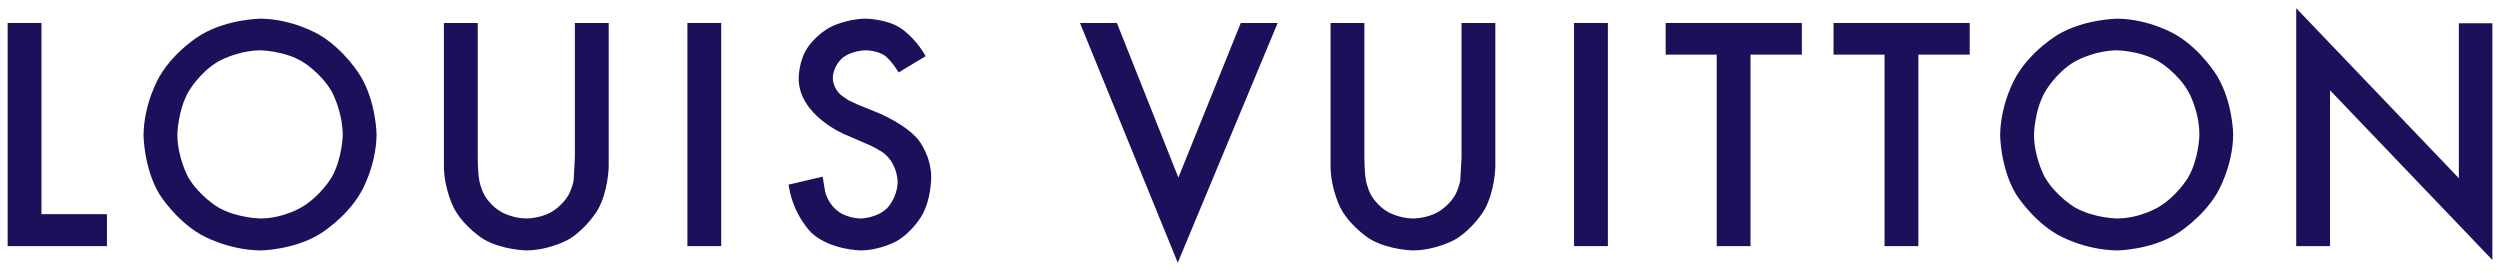
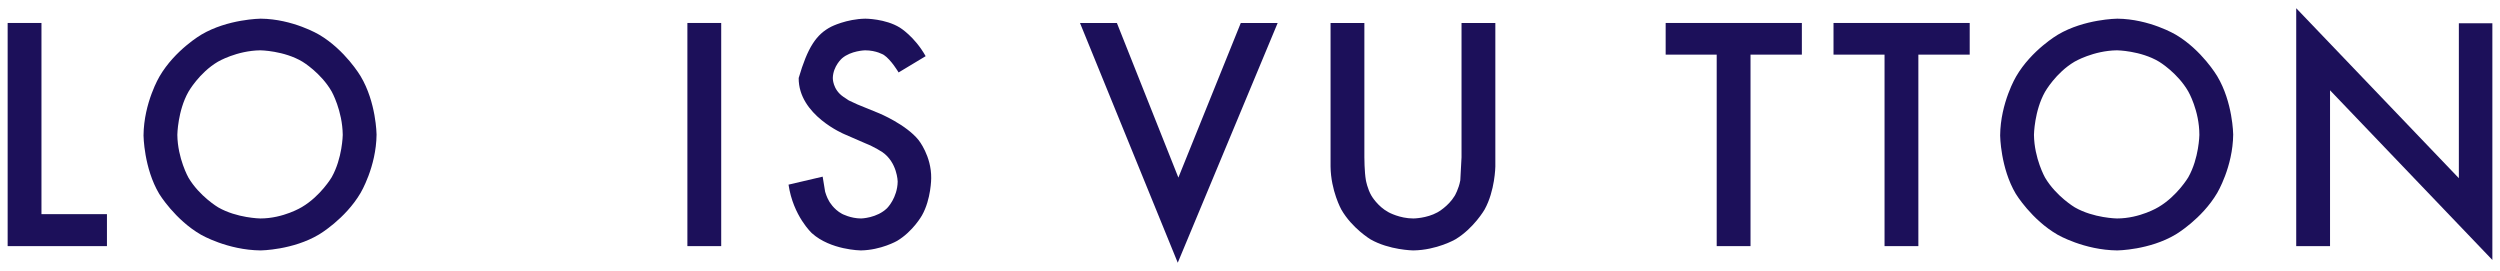
<svg xmlns="http://www.w3.org/2000/svg" width="203" height="22" viewBox="0 0 203 22" fill="none">
  <path d="M202.38 1.89V21.108L189.199 7.331V19.985H186.453V0.667L199.659 14.469V1.89H202.38Z" fill="#1C105A" />
  <path d="M171.923 1.516C171.923 1.516 169.252 1.541 167.105 2.813C167.105 2.813 164.958 4.061 163.71 6.208C163.71 6.208 162.437 8.329 162.412 11C162.412 11 162.437 13.646 163.685 15.742C163.685 15.742 164.958 17.838 167.08 19.061C167.08 19.061 169.227 20.309 171.923 20.334C171.923 20.334 174.545 20.309 176.667 19.037C176.667 19.037 178.789 17.789 180.037 15.667C180.037 15.667 181.31 13.546 181.335 10.925C181.335 10.925 181.31 8.304 180.037 6.183C180.037 6.183 178.789 4.061 176.667 2.813C176.667 2.813 174.545 1.541 171.923 1.516ZM171.898 4.086C171.898 4.086 173.821 4.111 175.319 5.01C175.319 5.01 176.816 5.908 177.69 7.431C177.69 7.431 178.589 8.978 178.589 10.95C178.589 10.95 178.564 12.847 177.69 14.394C177.69 14.394 176.791 15.917 175.269 16.815C175.269 16.815 173.771 17.739 171.898 17.739C171.898 17.739 170.001 17.714 168.478 16.84C168.478 16.84 166.956 15.942 166.057 14.419C166.057 14.419 165.183 12.872 165.158 10.95C165.158 10.95 165.183 9.003 166.057 7.456C166.057 7.456 166.931 5.908 168.453 5.01C168.453 5.01 169.976 4.111 171.898 4.086Z" fill="#1C105A" />
  <path d="M155.771 4.436V19.985H153.025V4.436H148.881V1.865H159.94V4.436H155.771Z" fill="#1C105A" />
  <path d="M146.311 4.436H142.142V19.985H139.396V4.436H135.252V1.865H146.311V4.436Z" fill="#1C105A" />
-   <path d="M130.559 1.865V19.985H127.812V1.865H130.559Z" fill="#1C105A" />
  <path d="M121.422 1.865V13.521C121.422 13.521 121.397 15.492 120.548 17.015C120.548 17.015 119.674 18.537 118.176 19.436C118.176 19.436 116.679 20.309 114.756 20.334C114.756 20.334 112.809 20.309 111.286 19.436C111.286 19.436 109.788 18.537 108.915 17.015C108.915 17.015 108.066 15.492 108.041 13.521V1.865H110.787V12.772C110.787 12.772 110.787 13.945 110.912 14.644C110.912 14.644 111.037 15.343 111.361 15.892C111.361 15.892 111.861 16.765 112.759 17.24C112.759 17.24 113.658 17.739 114.756 17.739C114.756 17.739 115.83 17.739 116.728 17.24C116.728 17.24 117.602 16.765 118.126 15.892C118.126 15.892 118.451 15.343 118.576 14.644L118.676 12.772V1.865H121.422Z" fill="#1C105A" />
  <path d="M87.695 1.865H90.691L95.684 14.419L100.752 1.865H103.747L95.634 21.333L87.695 1.865Z" fill="#1C105A" />
-   <path d="M71.768 4.461C71.768 4.461 71.169 4.086 70.245 4.086C70.245 4.086 69.097 4.111 68.373 4.735C68.373 4.735 67.649 5.359 67.624 6.333C67.624 6.333 67.599 7.256 68.473 7.855L68.922 8.155L69.621 8.479L71.394 9.203C71.394 9.203 73.566 10.101 74.589 11.374C74.589 11.374 75.638 12.672 75.613 14.469C75.613 14.469 75.613 16.166 74.864 17.489C74.864 17.489 74.14 18.787 72.842 19.561C72.842 19.561 71.543 20.309 69.896 20.334C69.896 20.334 67.449 20.309 65.927 18.937C65.927 18.937 64.404 17.539 64.029 14.993L66.8 14.344L67 15.567C67 15.567 67.125 16.017 67.325 16.341C67.325 16.341 67.674 16.99 68.373 17.364C68.373 17.364 69.072 17.739 69.921 17.739C69.921 17.739 71.219 17.714 72.043 16.89C72.043 16.89 72.867 16.067 72.892 14.744C72.892 14.744 72.867 13.196 71.643 12.348C71.643 12.348 70.994 11.924 70.295 11.649L68.573 10.9C68.573 10.9 64.828 9.353 64.853 6.333C64.853 6.333 64.853 4.935 65.577 3.862C65.577 3.862 66.276 2.789 67.499 2.165C67.499 2.165 68.723 1.541 70.27 1.516C70.27 1.516 71.893 1.516 73.066 2.24C73.066 2.24 74.265 2.963 75.163 4.561L72.966 5.883C72.966 5.883 72.367 4.86 71.768 4.461Z" fill="#1C105A" />
+   <path d="M71.768 4.461C71.768 4.461 71.169 4.086 70.245 4.086C70.245 4.086 69.097 4.111 68.373 4.735C68.373 4.735 67.649 5.359 67.624 6.333C67.624 6.333 67.599 7.256 68.473 7.855L68.922 8.155L69.621 8.479L71.394 9.203C71.394 9.203 73.566 10.101 74.589 11.374C74.589 11.374 75.638 12.672 75.613 14.469C75.613 14.469 75.613 16.166 74.864 17.489C74.864 17.489 74.14 18.787 72.842 19.561C72.842 19.561 71.543 20.309 69.896 20.334C69.896 20.334 67.449 20.309 65.927 18.937C65.927 18.937 64.404 17.539 64.029 14.993L66.8 14.344L67 15.567C67 15.567 67.125 16.017 67.325 16.341C67.325 16.341 67.674 16.99 68.373 17.364C68.373 17.364 69.072 17.739 69.921 17.739C69.921 17.739 71.219 17.714 72.043 16.89C72.043 16.89 72.867 16.067 72.892 14.744C72.892 14.744 72.867 13.196 71.643 12.348C71.643 12.348 70.994 11.924 70.295 11.649L68.573 10.9C68.573 10.9 64.828 9.353 64.853 6.333C65.577 3.862 66.276 2.789 67.499 2.165C67.499 2.165 68.723 1.541 70.27 1.516C70.27 1.516 71.893 1.516 73.066 2.24C73.066 2.24 74.265 2.963 75.163 4.561L72.966 5.883C72.966 5.883 72.367 4.86 71.768 4.461Z" fill="#1C105A" />
  <path d="M58.562 1.865V19.985H55.816V1.865H58.562Z" fill="#1C105A" />
-   <path d="M46.68 1.865H49.426V13.521C49.426 13.521 49.401 15.492 48.552 17.015C48.552 17.015 47.678 18.537 46.18 19.436C46.18 19.436 44.682 20.309 42.76 20.334C42.76 20.334 40.813 20.309 39.29 19.436C39.29 19.436 37.792 18.537 36.919 17.015C36.919 17.015 36.07 15.492 36.045 13.521V1.865H38.791V12.772C38.791 12.772 38.791 13.945 38.916 14.644C38.916 14.644 39.041 15.343 39.365 15.892C39.365 15.892 39.864 16.765 40.763 17.24C40.763 17.24 41.662 17.739 42.76 17.739C42.76 17.739 43.834 17.739 44.732 17.24C44.732 17.24 45.606 16.765 46.13 15.892C46.13 15.892 46.455 15.343 46.58 14.644L46.68 12.772V1.865Z" fill="#1C105A" />
  <path d="M21.166 1.516C21.166 1.516 18.494 1.541 16.348 2.813C16.348 2.813 14.201 4.061 12.952 6.208C12.952 6.208 11.679 8.329 11.654 11C11.654 11 11.679 13.646 12.928 15.742C12.928 15.742 14.201 17.838 16.323 19.061C16.323 19.061 18.47 20.309 21.166 20.334C21.166 20.334 23.787 20.309 25.909 19.037C25.909 19.037 28.031 17.789 29.279 15.667C29.279 15.667 30.552 13.546 30.577 10.925C30.577 10.925 30.552 8.304 29.279 6.183C29.279 6.183 28.031 4.061 25.909 2.813C25.909 2.813 23.787 1.541 21.166 1.516ZM21.141 4.086C21.141 4.086 23.063 4.111 24.561 5.01C24.561 5.01 26.059 5.908 26.932 7.431C26.932 7.431 27.806 8.978 27.831 10.95C27.831 10.95 27.806 12.847 26.932 14.394C26.932 14.394 26.034 15.917 24.511 16.815C24.511 16.815 23.013 17.739 21.141 17.739C21.141 17.739 19.243 17.714 17.721 16.84C17.721 16.84 16.198 15.942 15.299 14.419C15.299 14.419 14.425 12.872 14.4 10.95C14.4 10.95 14.425 9.003 15.299 7.456C15.299 7.456 16.173 5.908 17.696 5.01C17.696 5.01 19.218 4.111 21.141 4.086Z" fill="#1C105A" />
  <path d="M3.367 1.865V17.389H8.684V19.985H0.621V1.865H3.367Z" fill="#1C105A" />
</svg>